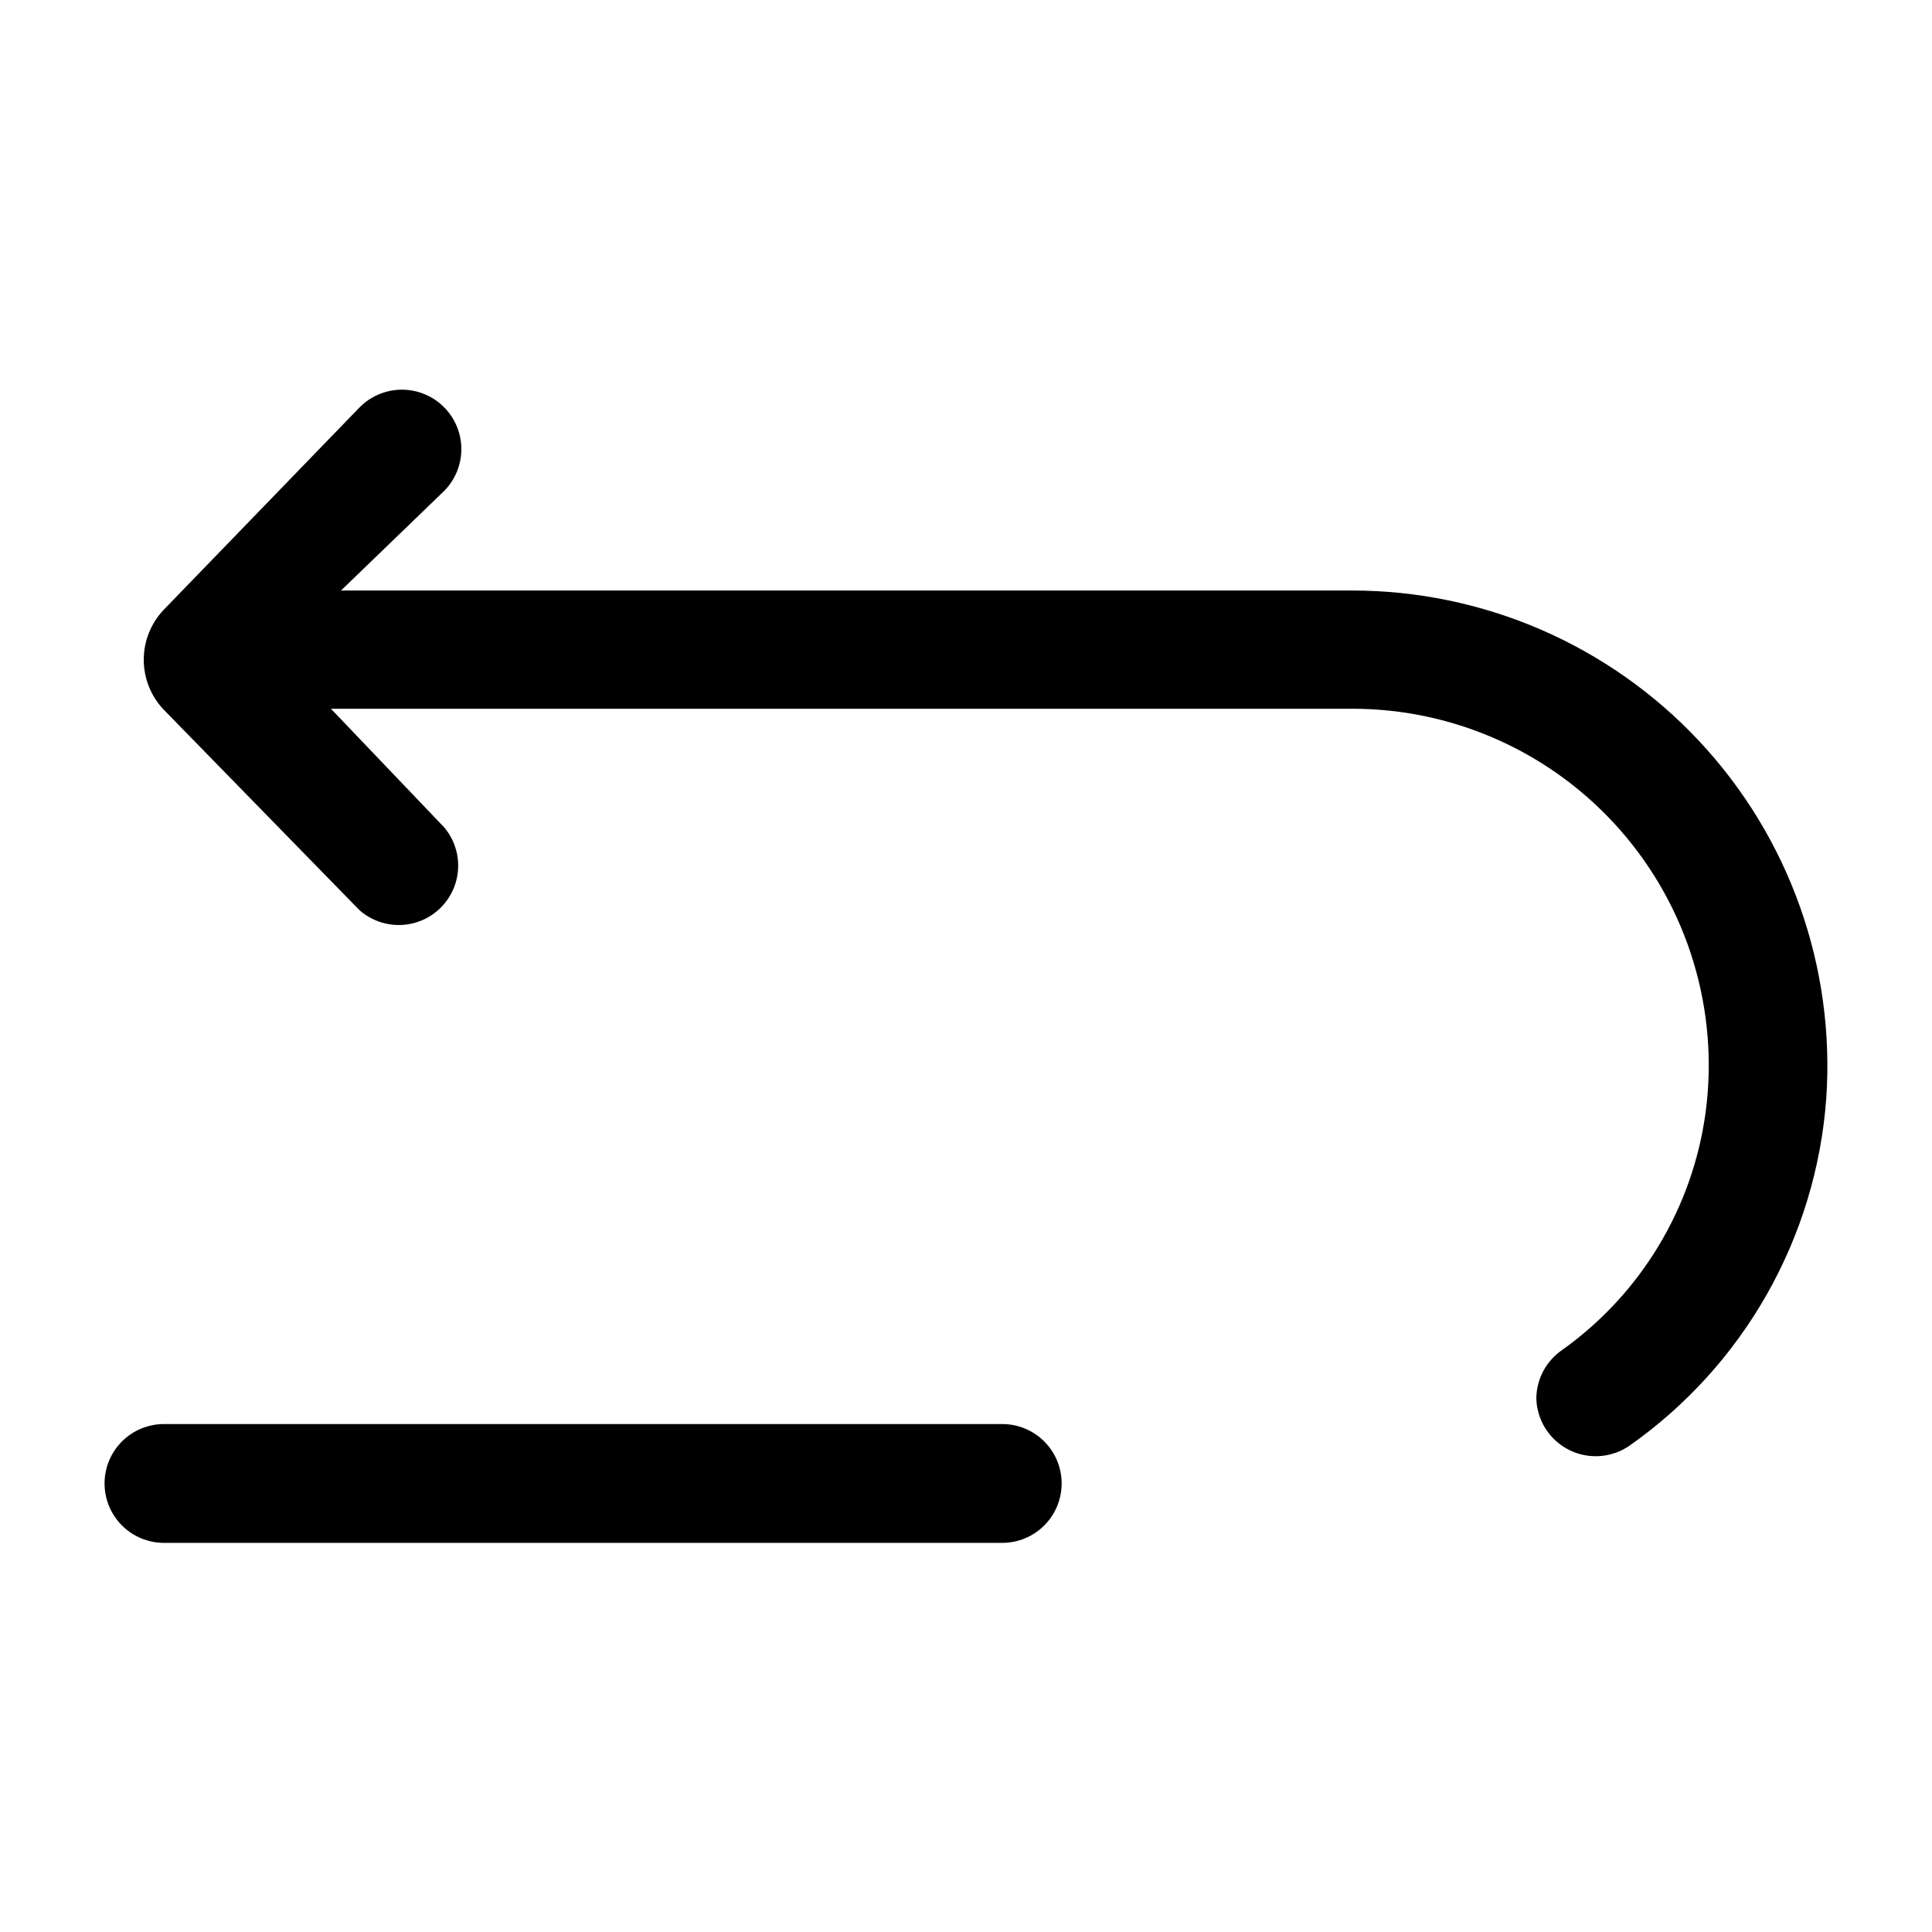
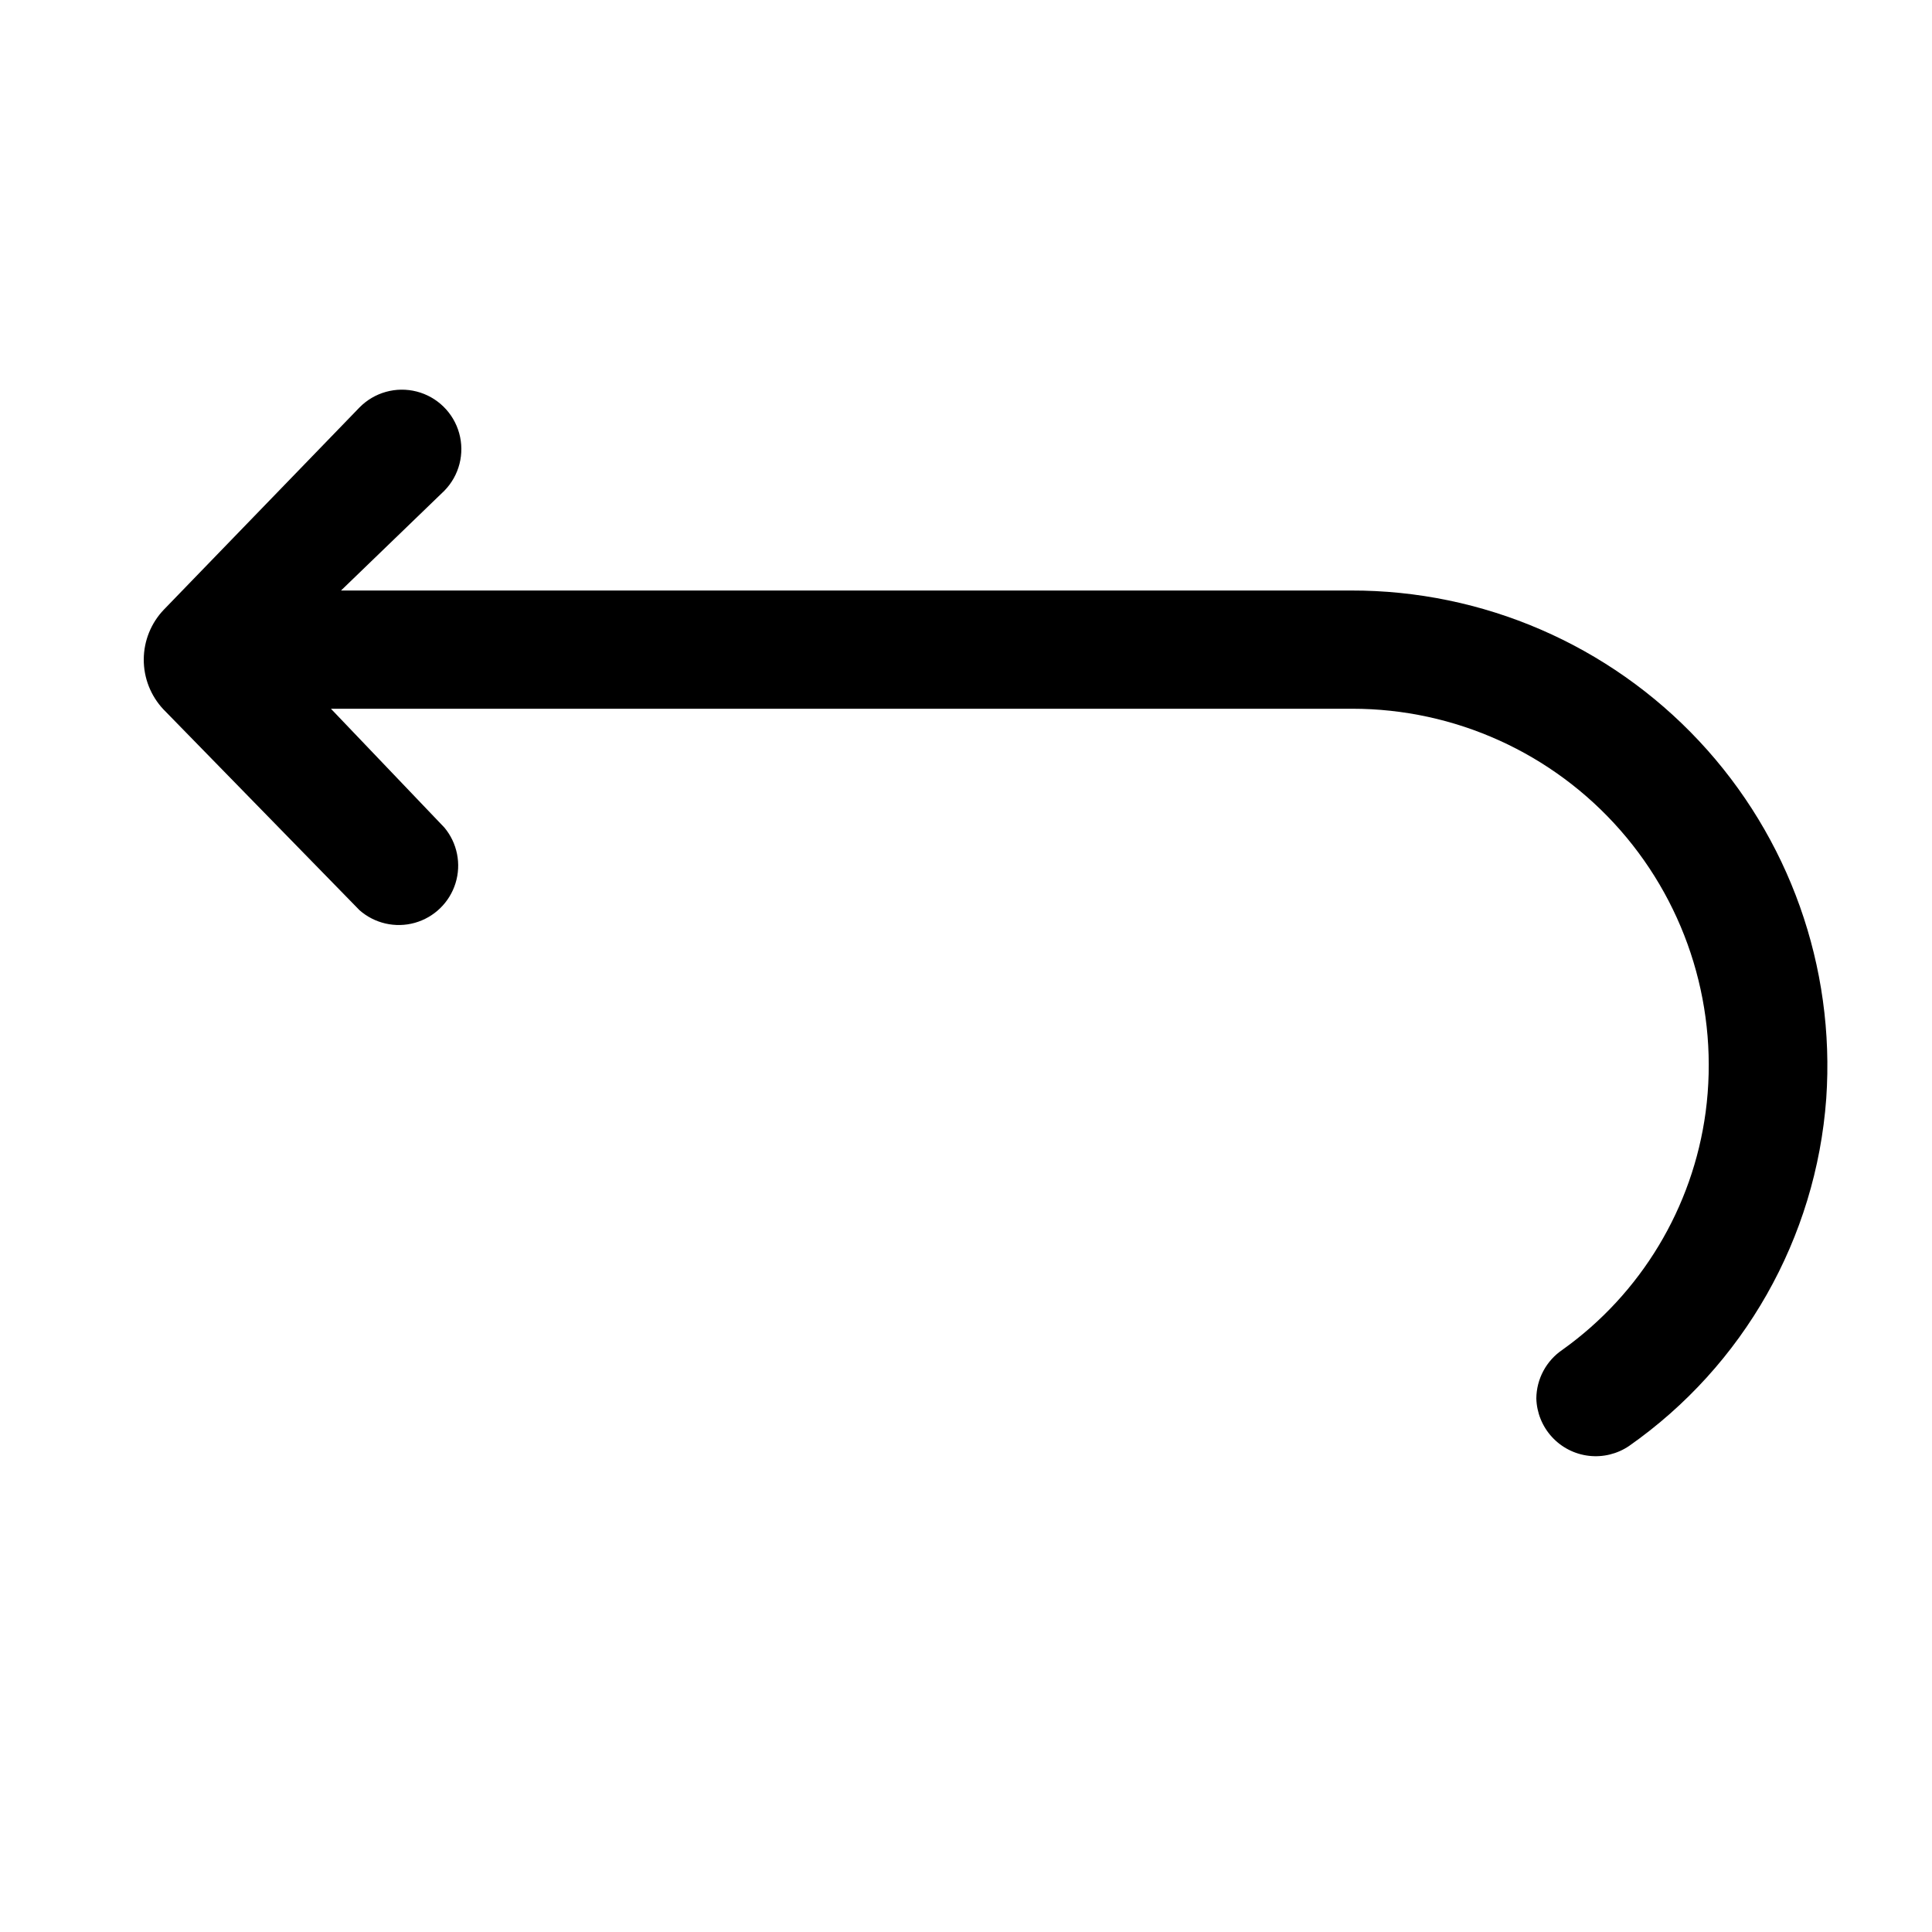
<svg xmlns="http://www.w3.org/2000/svg" fill="#000000" width="800px" height="800px" version="1.1" viewBox="144 144 512 512">
  <g>
    <path d="m187.3 331.98 51.957 53.215h-0.004c4.004 3.535 9.527 4.801 14.672 3.363 5.141-1.441 9.203-5.391 10.789-10.488 1.586-5.102 0.477-10.656-2.945-14.758l-30.07-31.488h270.64c27.227-0.012 53.137 11.727 71.082 32.207 17.941 20.477 26.18 47.703 22.594 74.695-3.41 25.328-17.145 48.121-37.941 62.973-4.293 2.902-6.887 7.731-6.93 12.91 0.105 3.781 1.57 7.394 4.121 10.184 2.547 2.789 6.016 4.566 9.77 5.008 3.754 0.445 7.539-0.477 10.672-2.594 30.375-21.289 49.57-55.109 52.27-92.102 2.402-34.879-9.797-69.188-33.684-94.715-23.887-25.527-57.309-39.98-92.27-39.898h-267.65l27.395-26.449c3.938-4.023 5.43-9.84 3.914-15.262-1.512-5.418-5.805-9.621-11.254-11.02-5.453-1.398-11.238 0.219-15.176 4.238l-51.797 53.531c-3.41 3.547-5.328 8.27-5.356 13.191-0.031 4.922 1.832 9.668 5.199 13.258zm31.488-14.168v1.418z" />
-     <path d="m171.71 537.13c0 4.176 1.656 8.18 4.609 11.133 2.953 2.953 6.957 4.613 11.133 4.613h222.15c4.176 0 8.18-1.66 11.133-4.613s4.613-6.957 4.613-11.133c0-4.176-1.66-8.18-4.613-11.133s-6.957-4.609-11.133-4.609h-222.15c-4.176 0-8.18 1.656-11.133 4.609-2.953 2.953-4.609 6.957-4.609 11.133z" />
  </g>
</svg>